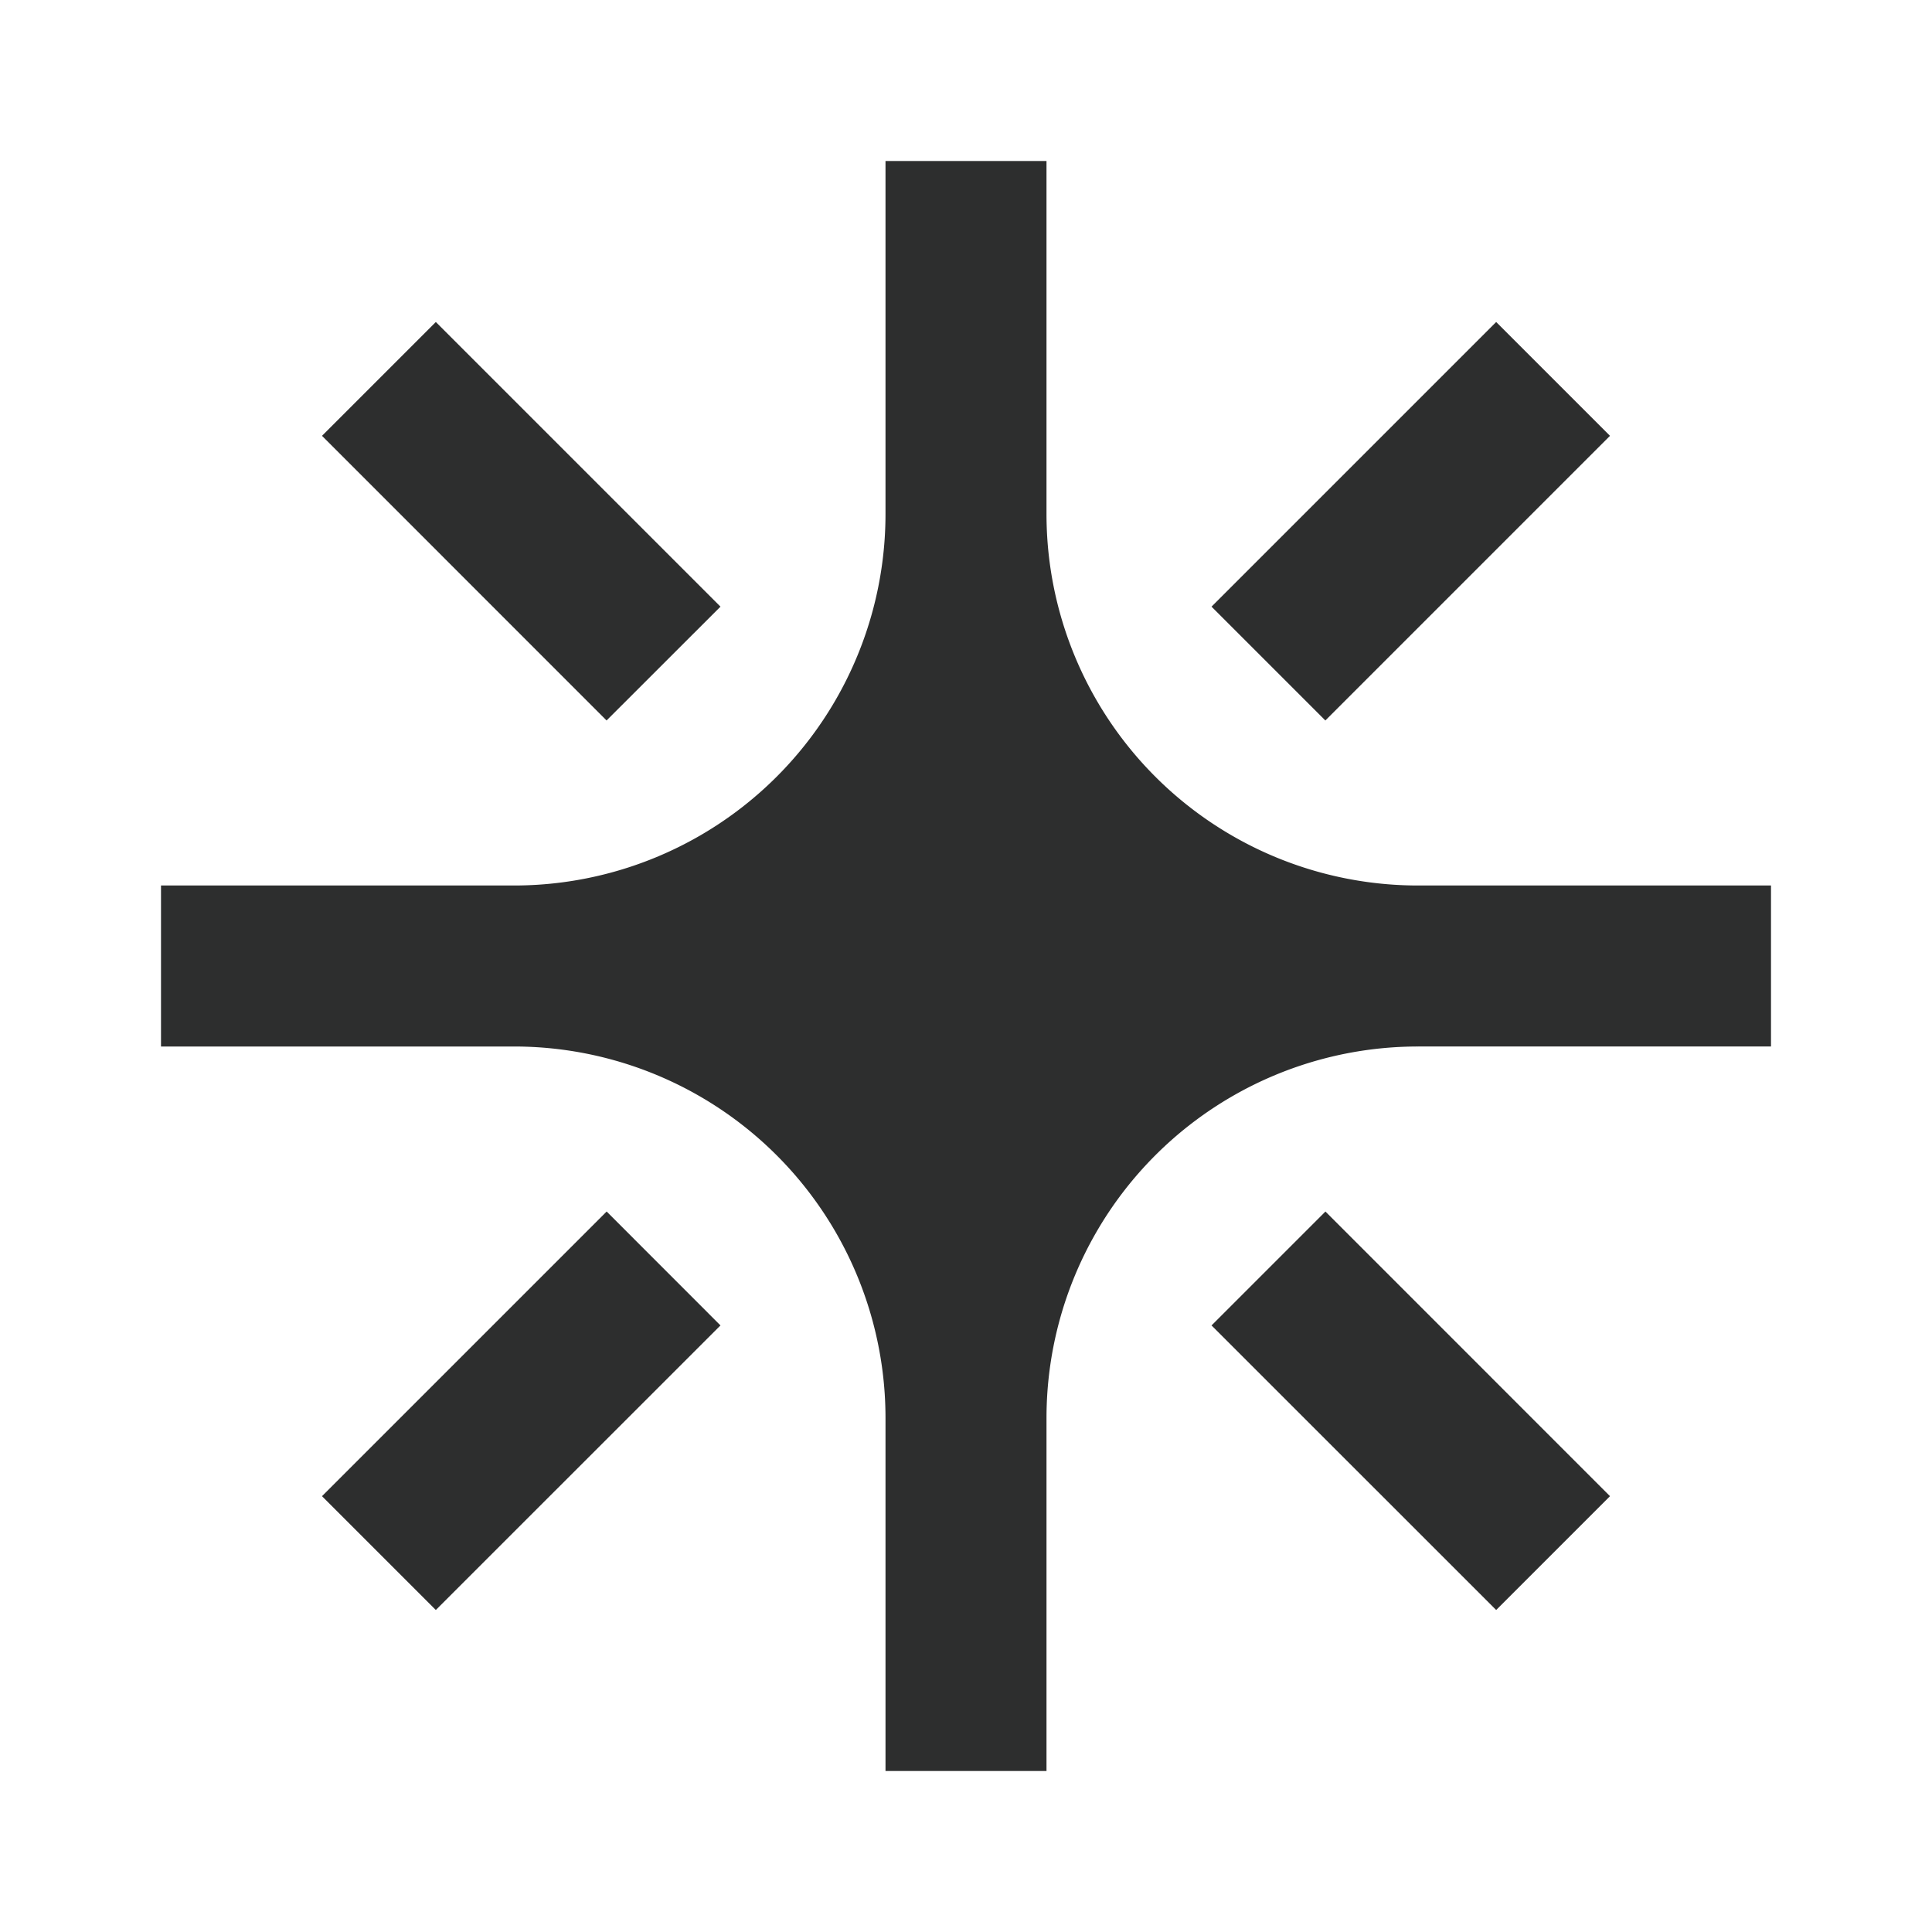
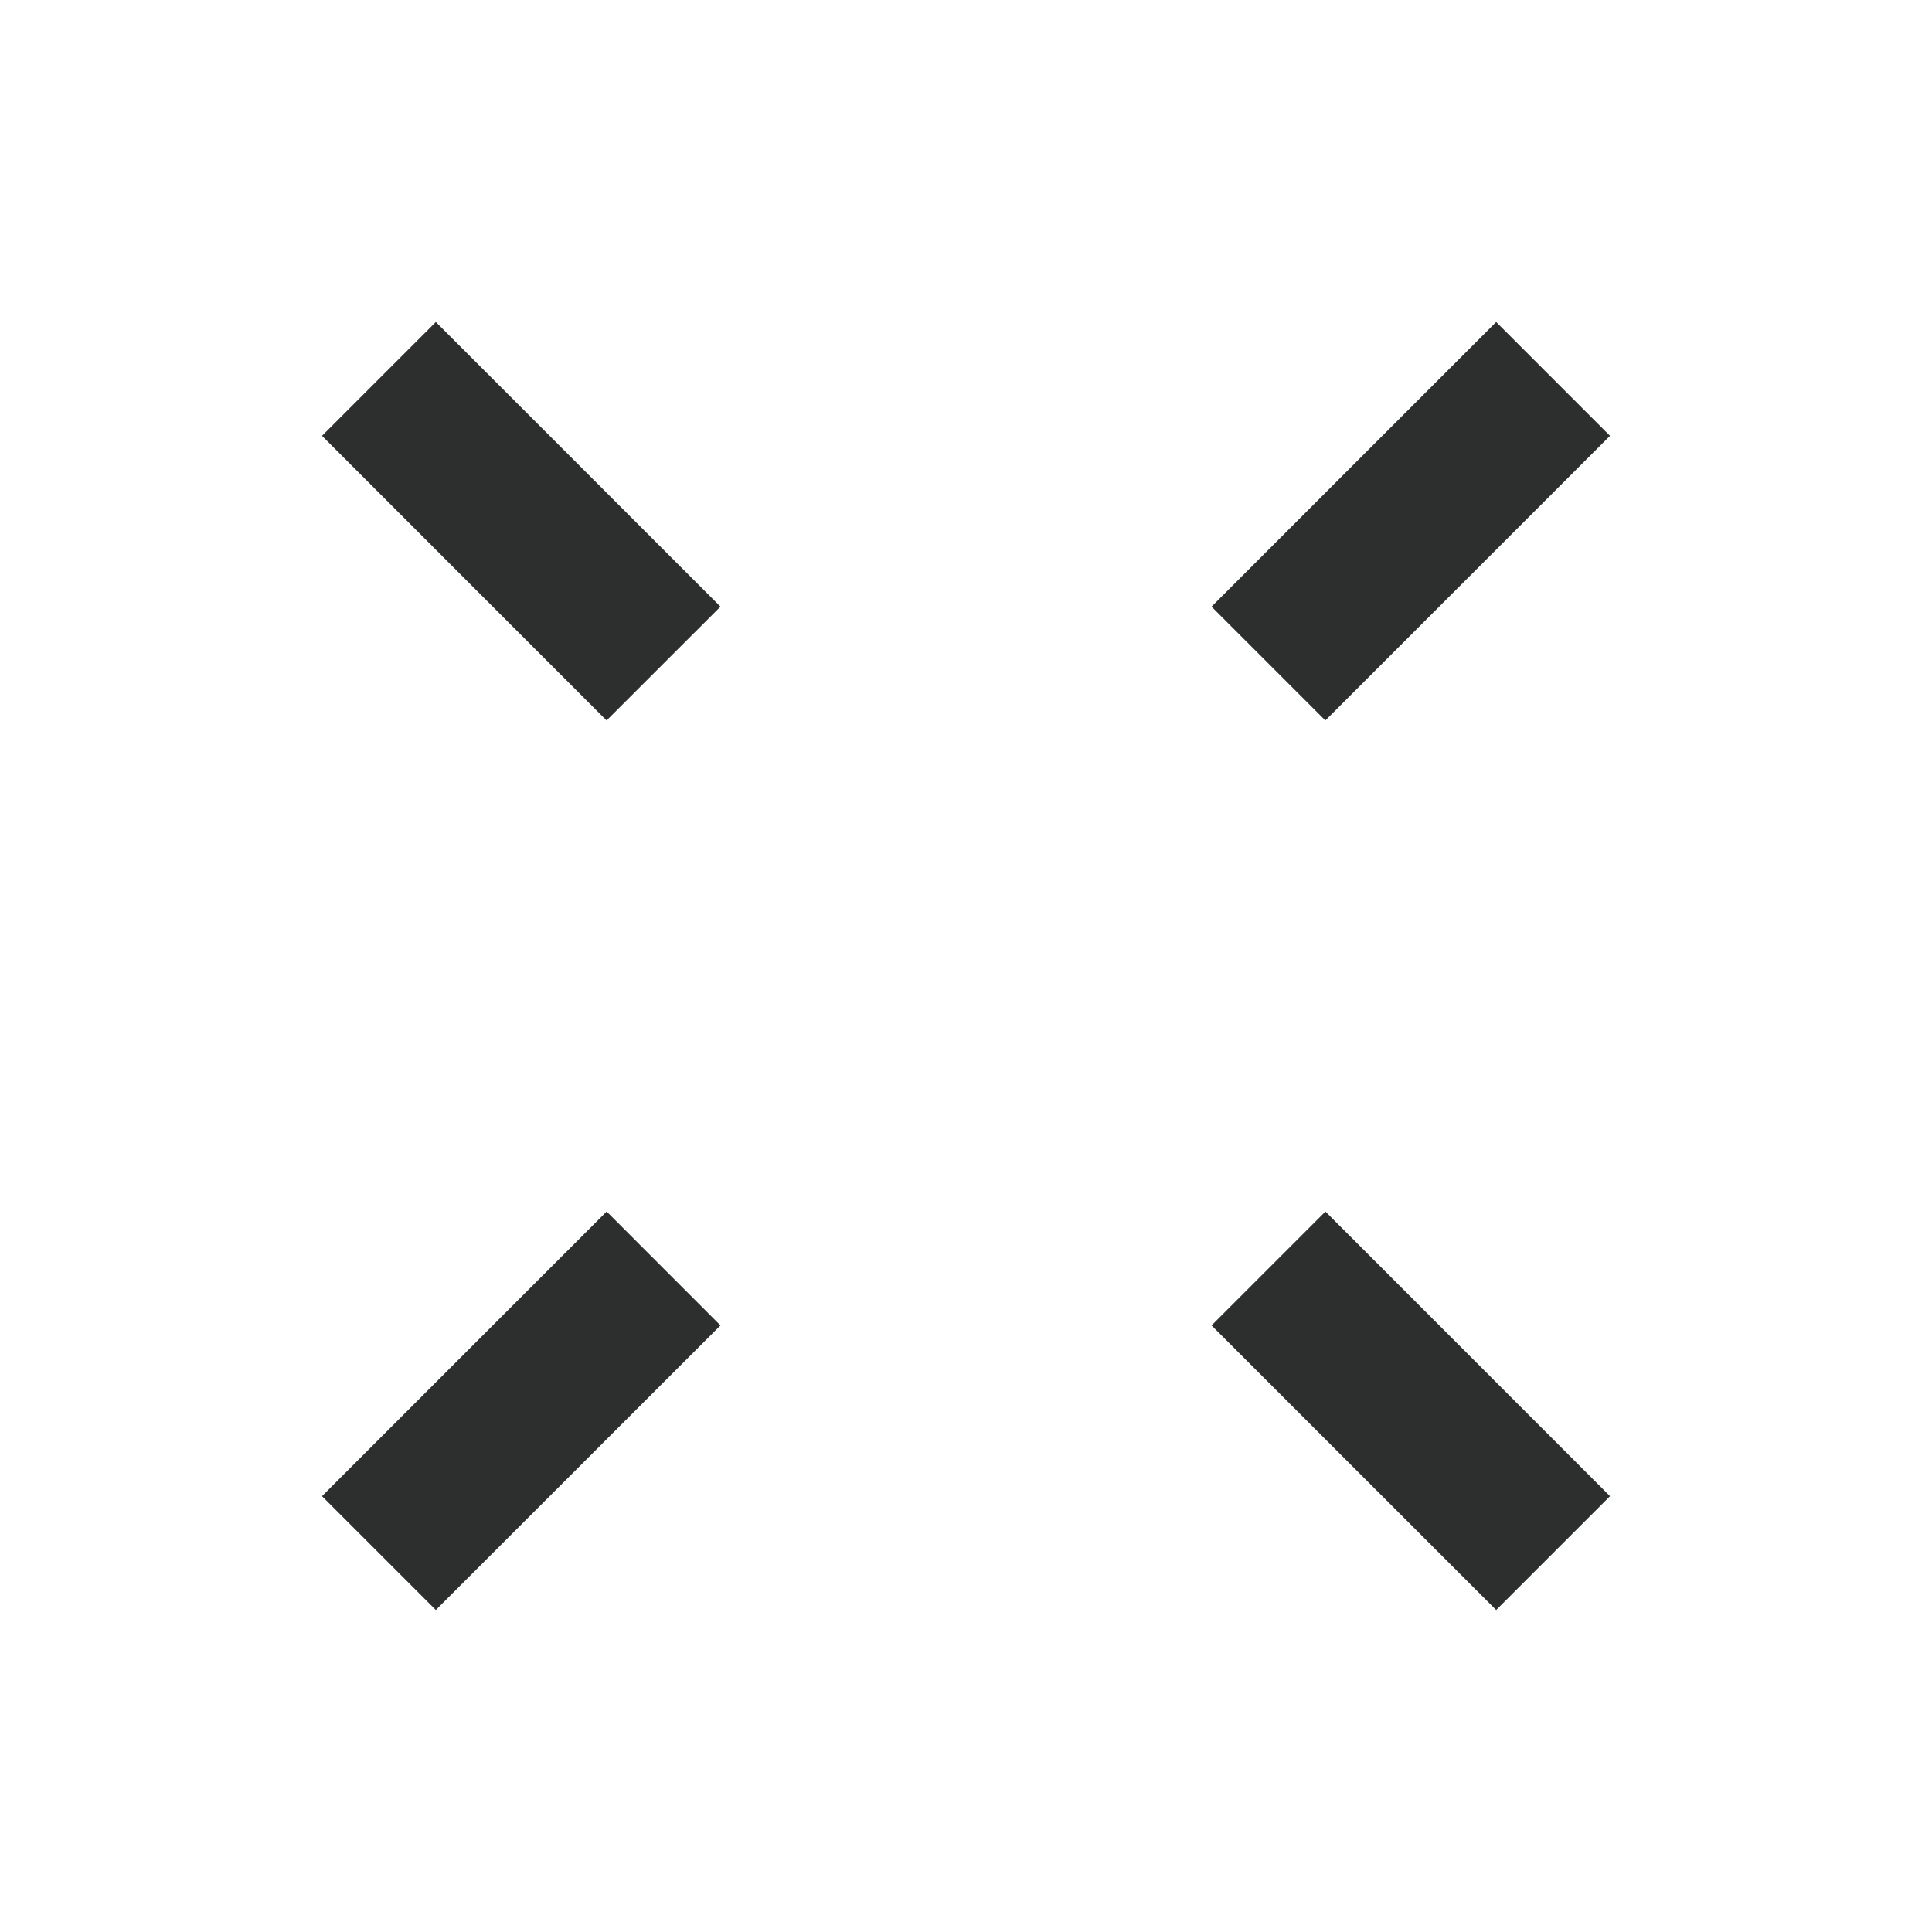
<svg xmlns="http://www.w3.org/2000/svg" fill="none" viewBox="0 0 24 24" height="20" width="20" size="20" color="UiPrimaryStronger" name="miscEvergreenAI">
-   <path fill="#2D2E2E" d="M2 11h4.385A4.615 4.615 0 0 0 11 6.384V2h2v4.384A4.615 4.615 0 0 0 17.616 11H22v2h-4.384A4.615 4.615 0 0 0 13 17.615V22h-2v-4.385A4.615 4.615 0 0 0 6.385 13H2v-2Z" />
  <path fill="#2D2E2E" d="m4 18.586 3.536-3.536 1.414 1.415L5.414 20 4 18.586ZM18.586 4 15.05 7.536l1.414 1.414L20 5.414 18.586 4ZM5.414 4 8.95 7.536 7.535 8.95 4 5.414 5.414 4ZM20 18.586l-3.535-3.536-1.415 1.415L18.586 20 20 18.586Z" />
</svg>